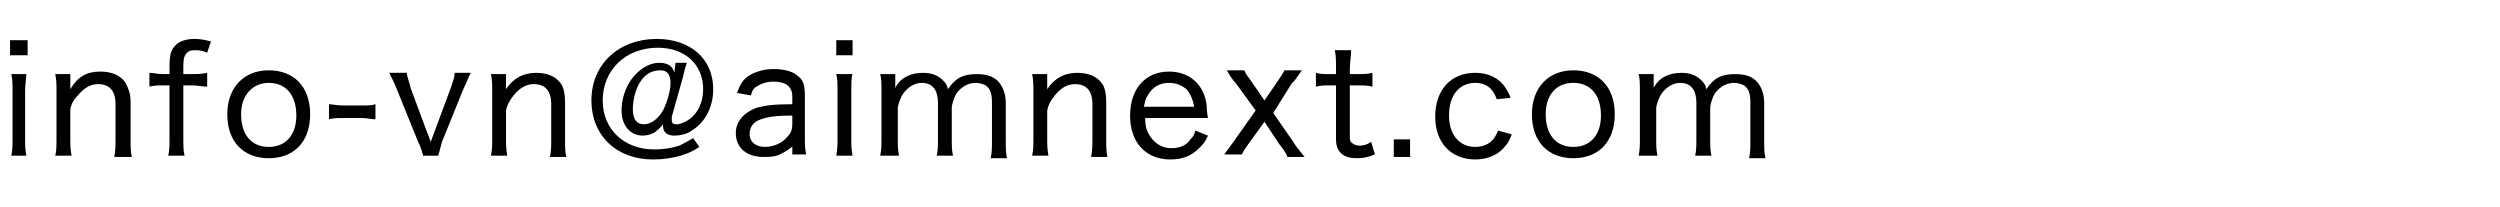
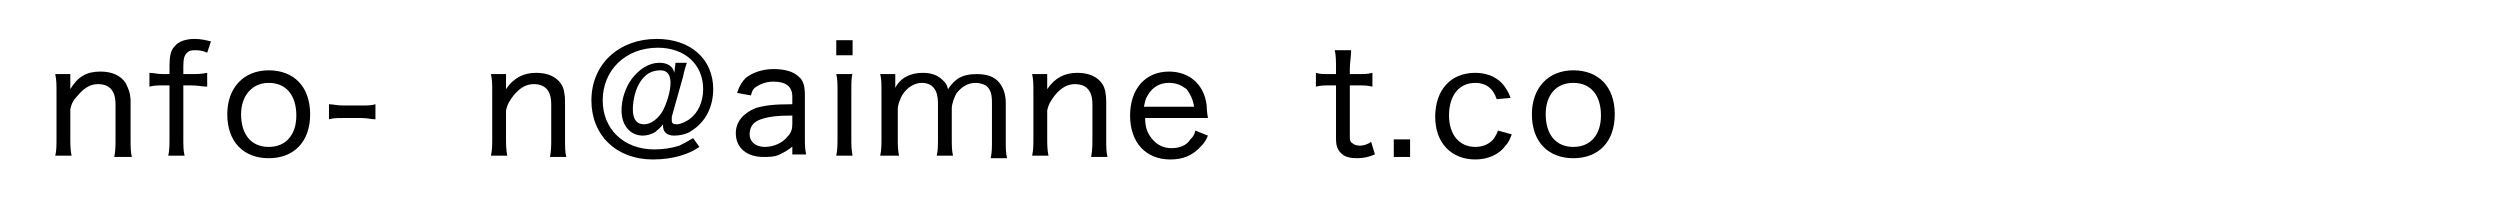
<svg xmlns="http://www.w3.org/2000/svg" version="1.1" id="レイヤー_1" x="0px" y="0px" viewBox="0 0 199.1 16.5" style="enable-background:new 0 0 199.1 16.5;" xml:space="preserve">
  <g>
-     <path d="M2.2,3.2v1.2H0.8V3.2H2.2z M2.1,5.8C2.1,6.3,2,6.6,2,7.3V11c0,0.6,0,0.9,0.1,1.4H0.9c0.1-0.5,0.1-0.9,0.1-1.4V7.3   c0-0.6,0-1-0.1-1.4H2.1z" />
    <path d="M4.4,12.4C4.5,12,4.5,11.6,4.5,11V7.3c0-0.6,0-0.9-0.1-1.4h1.2v0.7c0,0.2,0,0.2,0,0.5C6.2,6.1,6.9,5.7,8,5.7   c0.9,0,1.6,0.3,2,0.9c0.2,0.4,0.4,0.8,0.4,1.5v3c0,0.6,0,1,0.1,1.4H9.1c0.1-0.5,0.1-0.9,0.1-1.4V8.3c0-1.1-0.5-1.6-1.4-1.6   c-0.6,0-1.1,0.3-1.6,0.9C5.9,7.9,5.7,8.2,5.6,8.7V11c0,0.5,0,0.9,0.1,1.4H4.4z" />
    <path d="M13,6.8c-0.4,0-0.7,0-1.1,0.1V5.8c0.3,0,0.6,0.1,1.1,0.1h0.5V5.2c0-0.7,0.1-1.2,0.4-1.5c0.3-0.4,0.9-0.6,1.6-0.6   c0.5,0,0.9,0.1,1.3,0.2l-0.3,0.9C16.3,4.1,16,4,15.6,4c-0.3,0-0.5,0-0.7,0.2c-0.2,0.2-0.3,0.4-0.3,1.1v0.6h0.6c0.5,0,0.8,0,1.3-0.1   v1.1c-0.4,0-0.7-0.1-1.3-0.1h-0.6V11c0,0.6,0,1,0.1,1.4h-1.3c0.1-0.4,0.1-0.9,0.1-1.4V6.8H13z" />
    <path d="M18.1,9.1c0-2.1,1.3-3.5,3.3-3.5c2,0,3.3,1.3,3.3,3.5s-1.3,3.5-3.3,3.5C19.4,12.6,18.1,11.3,18.1,9.1z M19.2,9.1   c0,1.6,0.8,2.6,2.2,2.6c1.4,0,2.2-1,2.2-2.5c0-1.6-0.8-2.6-2.2-2.6C20.1,6.6,19.2,7.6,19.2,9.1z" />
    <path d="M26.2,8.3c0.3,0,0.6,0.1,1.1,0.1h1.5c0.5,0,0.8,0,1.1-0.1v1.2c-0.4,0-0.6-0.1-1.1-0.1h-1.5c-0.5,0-0.7,0-1.1,0.1V8.3z" />
-     <path d="M32.4,5.8c0,0.3,0.2,0.7,0.3,1.2l1.3,3.5c0.1,0.2,0.2,0.5,0.3,0.8c0.1-0.3,0.2-0.5,0.3-0.8L35.9,7c0.2-0.6,0.3-0.8,0.3-1.2   h1.3c-0.2,0.3-0.2,0.5-0.6,1.3l-1.7,4.2C35,12,35,12.1,34.9,12.4h-1.2c-0.1-0.3-0.1-0.5-0.4-1.1l-1.7-4.2c-0.2-0.5-0.3-0.7-0.6-1.3   H32.4z" />
    <path d="M39.1,12.4c0.1-0.5,0.1-0.8,0.1-1.4V7.3c0-0.6,0-0.9-0.1-1.4h1.2v0.7c0,0.2,0,0.2,0,0.5c0.6-0.9,1.4-1.3,2.4-1.3   c0.9,0,1.6,0.3,2,0.9C44.9,7,45,7.5,45,8.1v3c0,0.6,0,1,0.1,1.4h-1.3c0.1-0.5,0.1-0.9,0.1-1.4V8.3c0-1.1-0.5-1.6-1.4-1.6   c-0.6,0-1.1,0.3-1.6,0.9c-0.3,0.4-0.5,0.7-0.6,1.2V11c0,0.5,0,0.9,0.1,1.4H39.1z" />
    <path d="M54.7,5c-0.1,0.3-0.2,0.6-0.3,1.1l-0.9,3.2c0,0.1,0,0.2,0,0.3c0,0.2,0.1,0.3,0.4,0.3c0.3,0,0.7-0.2,1-0.4   C55.6,9,56,8.1,56,7.1c0-2-1.5-3.3-3.6-3.3C49.8,3.8,48,5.6,48,8c0,2.3,1.7,3.9,4.1,3.9c0.7,0,1.4-0.1,2-0.3   c0.4-0.2,0.6-0.3,1.1-0.6l0.5,0.7c-0.6,0.4-0.9,0.5-1.5,0.7c-0.7,0.2-1.4,0.3-2.2,0.3c-2.9,0-4.9-1.9-4.9-4.7   c0-2.9,2.2-4.9,5.2-4.9c2.7,0,4.5,1.6,4.5,4c0,1.4-0.6,2.6-1.7,3.3c-0.4,0.3-1,0.4-1.4,0.4c-0.6,0-0.9-0.3-0.9-0.8c0,0,0-0.1,0-0.1   c-0.2,0.3-0.4,0.4-0.6,0.6c-0.3,0.2-0.7,0.3-1,0.3c-1,0-1.7-0.8-1.7-2c0-0.9,0.3-1.8,0.8-2.5c0.6-0.8,1.4-1.3,2.2-1.3   c0.7,0,1.1,0.3,1.2,0.8L53.8,5H54.7z M51,6.5c-0.4,0.6-0.6,1.5-0.6,2.2c0,0.8,0.3,1.2,0.9,1.2c0.5,0,1.1-0.4,1.5-1.1   c0.3-0.6,0.6-1.5,0.6-2.2s-0.3-1-0.8-1C51.9,5.6,51.4,5.9,51,6.5z" />
    <path d="M63.2,11.6c-0.5,0.4-0.7,0.5-1.1,0.7c-0.4,0.2-0.9,0.2-1.3,0.2c-1.3,0-2.2-0.7-2.2-1.9c0-0.9,0.6-1.6,1.6-2   c0.7-0.2,1.4-0.3,2.9-0.3V7.7c0-0.8-0.5-1.2-1.5-1.2c-0.6,0-1.1,0.2-1.5,0.5c-0.2,0.2-0.2,0.3-0.3,0.6l-1.1-0.2   c0.2-0.6,0.4-0.9,0.7-1.2c0.5-0.4,1.3-0.7,2.2-0.7c0.9,0,1.6,0.2,2,0.6c0.4,0.3,0.5,0.8,0.5,1.5v3.3c0,0.6,0,0.9,0.1,1.4h-1.1V11.6   z M63.2,9.2c-1.4,0-2,0.1-2.6,0.3c-0.6,0.2-0.9,0.6-0.9,1.2c0,0.6,0.5,1,1.2,1c0.7,0,1.4-0.3,1.8-0.8c0.3-0.3,0.4-0.6,0.4-1V9.2z" />
    <path d="M67.9,3.2v1.2h-1.3V3.2H67.9z M67.9,5.8c-0.1,0.4-0.1,0.8-0.1,1.4V11c0,0.6,0,0.9,0.1,1.4h-1.3c0.1-0.5,0.1-0.9,0.1-1.4   V7.3c0-0.6,0-1-0.1-1.4H67.9z" />
    <path d="M70.1,12.4c0.1-0.5,0.1-0.8,0.1-1.4V7.3c0-0.7,0-1-0.1-1.4h1.2v0.6c0,0,0,0.2,0,0.3c0,0.1,0,0.1,0,0.2   c0.4-0.8,1.2-1.2,2.2-1.2c0.7,0,1.2,0.2,1.6,0.6c0.2,0.2,0.3,0.3,0.4,0.7c0.6-0.9,1.2-1.2,2.3-1.2c0.8,0,1.4,0.2,1.8,0.7   c0.3,0.4,0.5,0.9,0.5,1.6v3c0,0.6,0,1,0.1,1.4h-1.3c0.1-0.5,0.1-0.8,0.1-1.4V8.2c0-0.7-0.1-1.1-0.5-1.4c-0.2-0.1-0.5-0.2-0.8-0.2   c-0.6,0-1.1,0.3-1.5,0.8c-0.2,0.3-0.4,0.9-0.4,1.2V11c0,0.6,0,1,0.1,1.4h-1.3c0.1-0.4,0.1-0.8,0.1-1.4V8.2c0-1-0.4-1.6-1.3-1.6   c-0.5,0-1.1,0.3-1.5,0.9c-0.2,0.3-0.4,0.9-0.4,1.1V11c0,0.6,0,0.9,0.1,1.4H70.1z" />
    <path d="M82.2,12.4c0.1-0.5,0.1-0.8,0.1-1.4V7.3c0-0.6,0-0.9-0.1-1.4h1.2v0.7c0,0.2,0,0.2,0,0.5c0.6-0.9,1.4-1.3,2.4-1.3   c0.9,0,1.6,0.3,2,0.9C88,7,88.1,7.5,88.1,8.1v3c0,0.6,0,1,0.1,1.4h-1.3C87,11.9,87,11.6,87,11V8.3c0-1.1-0.5-1.6-1.4-1.6   c-0.6,0-1.1,0.3-1.6,0.9c-0.3,0.4-0.5,0.7-0.6,1.2V11c0,0.5,0,0.9,0.1,1.4H82.2z" />
    <path d="M91.2,9.4c0,0.8,0.2,1.2,0.5,1.6c0.4,0.5,0.9,0.8,1.6,0.8c0.6,0,1.2-0.2,1.5-0.7c0.2-0.2,0.3-0.3,0.4-0.7l1,0.4   c-0.2,0.5-0.4,0.7-0.7,1c-0.6,0.6-1.3,0.9-2.3,0.9c-1.9,0-3.2-1.3-3.2-3.5c0-2.1,1.2-3.5,3.1-3.5c1.6,0,2.8,1,3,2.7   c0,0.1,0,0.4,0.1,1H91.2z M95.1,8.5c-0.1-0.6-0.3-1-0.6-1.4c-0.4-0.3-0.8-0.5-1.4-0.5c-0.7,0-1.3,0.3-1.7,1   c-0.2,0.3-0.2,0.5-0.3,0.9H95.1z" />
-     <path d="M102.5,12.4c-0.2-0.4-0.3-0.5-0.6-0.9l-1.2-1.8l-1.3,1.8c-0.2,0.3-0.3,0.4-0.5,0.8h-1.4c0.2-0.3,0.6-0.8,0.8-1.1l1.7-2.4   l-1.6-2.2c-0.1-0.1-0.3-0.3-0.7-1h1.4c0.1,0.3,0.3,0.5,0.5,0.8l1.1,1.6l1.1-1.6c0.2-0.3,0.4-0.6,0.5-0.8h1.4   c-0.1,0.1-0.1,0.1-0.3,0.4c-0.1,0.1-0.3,0.5-0.5,0.6L101.4,9l1.6,2.3c0.1,0.2,0.4,0.6,0.9,1.2H102.5z" />
    <path d="M107.6,4.1c0,0.4-0.1,0.9-0.1,1.4v0.4h0.6c0.6,0,0.8,0,1.2-0.1v1.1c-0.4-0.1-0.7-0.1-1.2-0.1h-0.6v4c0,0.3,0,0.5,0.2,0.6   c0.1,0.1,0.3,0.2,0.6,0.2c0.3,0,0.6-0.1,0.9-0.3l0.3,1c-0.5,0.2-0.9,0.3-1.4,0.3c-0.6,0-1-0.1-1.3-0.4c-0.3-0.3-0.4-0.6-0.4-1.2   V6.8h-0.5c-0.4,0-0.7,0-1.1,0.1V5.8c0.3,0.1,0.6,0.1,1.1,0.1h0.5V5.4c0-0.5,0-1-0.1-1.4H107.6z" />
    <path d="M112.3,11.1v1.4H111v-1.4H112.3z" />
    <path d="M119.2,7.9c-0.3-0.9-0.9-1.3-1.7-1.3c-1.3,0-2.1,1-2.1,2.6c0,1.5,0.8,2.5,2.1,2.5c0.7,0,1.2-0.3,1.5-0.7   c0.1-0.2,0.2-0.3,0.3-0.6l1.1,0.3c-0.2,0.5-0.3,0.7-0.5,0.9c-0.5,0.7-1.4,1.1-2.4,1.1c-1.9,0-3.2-1.3-3.2-3.4   c0-2.1,1.2-3.5,3.2-3.5c1,0,1.9,0.4,2.4,1.2c0.2,0.3,0.3,0.5,0.4,0.8L119.2,7.9z" />
    <path d="M122,9.1c0-2.1,1.3-3.5,3.3-3.5c2,0,3.3,1.3,3.3,3.5s-1.3,3.5-3.3,3.5C123.3,12.6,122,11.3,122,9.1z M123.1,9.1   c0,1.6,0.8,2.6,2.2,2.6c1.4,0,2.2-1,2.2-2.5c0-1.6-0.8-2.6-2.2-2.6C123.9,6.6,123.1,7.6,123.1,9.1z" />
-     <path d="M130.5,12.4c0.1-0.5,0.1-0.8,0.1-1.4V7.3c0-0.7,0-1-0.1-1.4h1.2v0.6c0,0,0,0.2,0,0.3c0,0.1,0,0.1,0,0.2   c0.4-0.8,1.2-1.2,2.2-1.2c0.7,0,1.2,0.2,1.6,0.6c0.2,0.2,0.3,0.3,0.4,0.7c0.6-0.9,1.2-1.2,2.3-1.2c0.8,0,1.4,0.2,1.8,0.7   c0.3,0.4,0.5,0.9,0.5,1.6v3c0,0.6,0,1,0.1,1.4h-1.3c0.1-0.5,0.1-0.8,0.1-1.4V8.2c0-0.7-0.1-1.1-0.5-1.4c-0.2-0.1-0.5-0.2-0.8-0.2   c-0.6,0-1.1,0.3-1.5,0.8c-0.2,0.3-0.4,0.9-0.4,1.2V11c0,0.6,0,1,0.1,1.4h-1.3c0.1-0.4,0.1-0.8,0.1-1.4V8.2c0-1-0.4-1.6-1.3-1.6   c-0.5,0-1.1,0.3-1.5,0.9c-0.2,0.3-0.4,0.9-0.4,1.1V11c0,0.6,0,0.9,0.1,1.4H130.5z" />
  </g>
</svg>